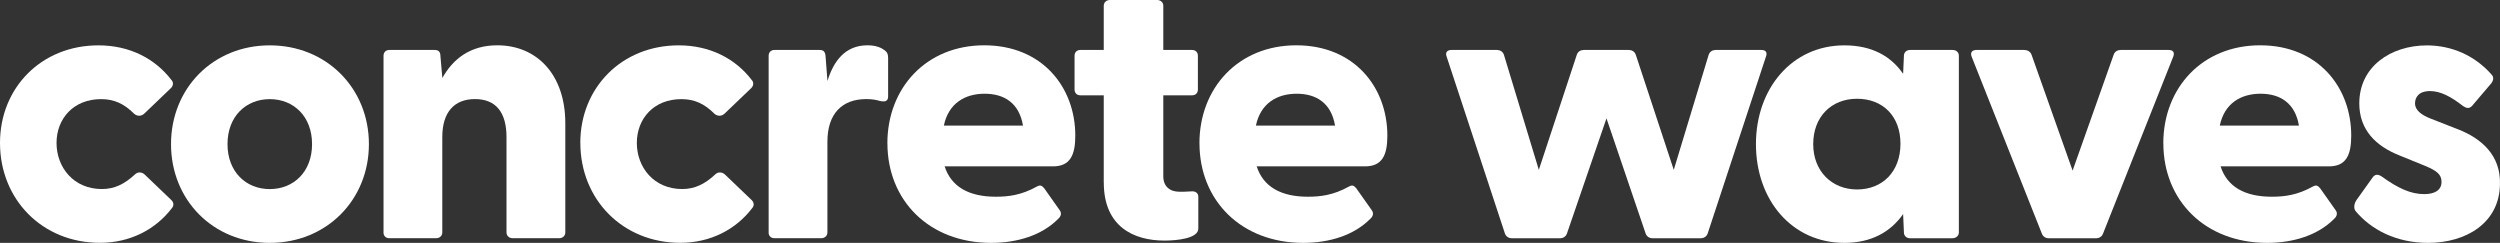
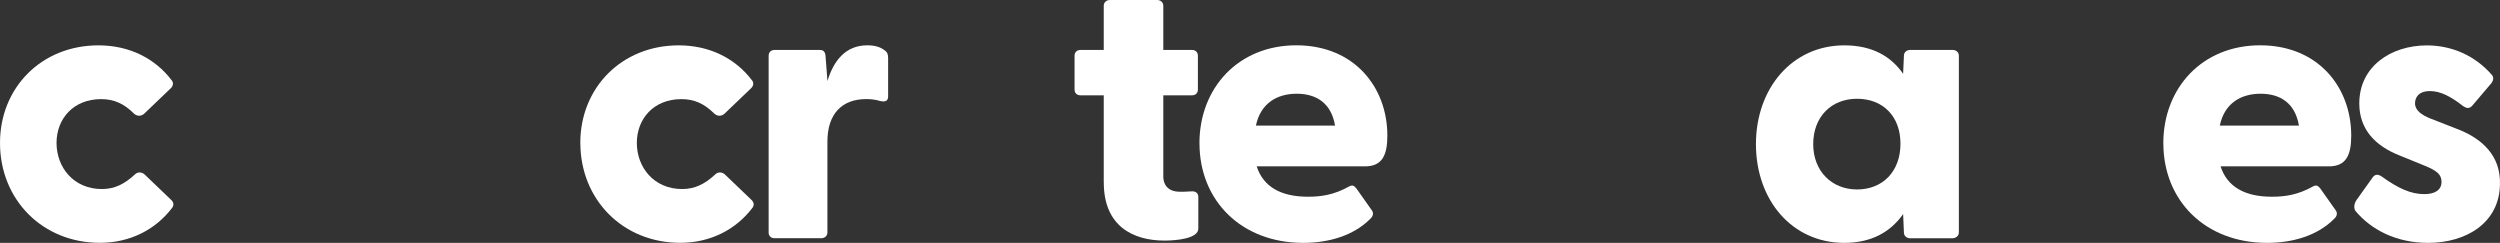
<svg xmlns="http://www.w3.org/2000/svg" id="a" width="536.92" height="52.16" viewBox="0 0 536.92 52.16">
  <rect x="0" y="0" width="536.92" height="52.16" fill="#333333" stroke="none" />
  <path d="m0,30.7C0,18.82,8.91,9.74,21.13,9.74c6.77,0,12.21,2.89,15.68,7.43.5.5.41,1.24-.08,1.73l-5.69,5.45c-.66.66-1.57.66-2.23.08-2.15-2.15-4.29-3.14-7.1-3.14-5.94,0-9.57,4.21-9.57,9.41s3.63,9.9,9.74,9.9c2.72,0,4.87-1.07,7.1-3.14.58-.58,1.49-.58,2.15.08l5.69,5.45c.5.5.58,1.16.08,1.73-3.47,4.54-8.91,7.43-15.43,7.43C9.08,52.16,0,42.83,0,30.7Z" fill="#fff" />
-   <path d="m36.73,30.95c0-11.97,9-21.21,21.21-21.21s21.29,9.24,21.29,21.21-9.08,21.21-21.29,21.21-21.21-9.24-21.21-21.21Zm21.21,9.66c5.12,0,9.08-3.71,9.08-9.66s-3.96-9.66-9.08-9.66-9.08,3.71-9.08,9.66,3.96,9.66,9.08,9.66Z" fill="#fff" />
-   <path d="m82.37,49.93V11.97c0-.74.5-1.24,1.24-1.24h9.74c.74,0,1.24.33,1.24,1.32l.41,4.7c2.31-4.13,6.02-7.02,11.8-7.02,8.42,0,14.61,6.19,14.61,16.75v23.44c0,.74-.58,1.24-1.32,1.24h-9.99c-.74,0-1.32-.5-1.32-1.24v-20.47c0-5.36-2.31-8.17-6.77-8.17s-7.02,2.81-7.02,8.17v20.47c0,.74-.58,1.24-1.32,1.24h-10.07c-.74,0-1.24-.5-1.24-1.24Z" fill="#fff" />
  <path d="m124.63,30.7c0-11.88,8.91-20.96,21.13-20.96,6.77,0,12.21,2.89,15.68,7.43.5.5.41,1.24-.08,1.73l-5.69,5.45c-.66.66-1.57.66-2.23.08-2.15-2.15-4.29-3.14-7.1-3.14-5.94,0-9.57,4.21-9.57,9.41s3.63,9.9,9.74,9.9c2.72,0,4.87-1.07,7.1-3.14.58-.58,1.49-.58,2.15.08l5.69,5.45c.5.5.58,1.16.08,1.73-3.47,4.54-8.91,7.43-15.43,7.43-12.38,0-21.46-9.33-21.46-21.46Z" fill="#fff" />
  <path d="m165.08,49.93V11.97c0-.74.5-1.24,1.24-1.24h9.74c.74,0,1.16.33,1.24,1.32l.41,5.36c1.32-4.37,3.88-7.68,8.58-7.68,1.98,0,3.05.58,3.71,1.07.58.41.74.91.74,1.65v8.25c0,.99-.58,1.24-1.73.99-.83-.25-1.73-.41-2.97-.41-5.2,0-8.34,3.14-8.34,9.16v19.48c0,.74-.58,1.24-1.32,1.24h-10.07c-.74,0-1.24-.5-1.24-1.24Z" fill="#fff" />
-   <path d="m190.58,30.78c0-11.88,8.34-21.05,20.8-21.05s19.56,9,19.56,19.4c0,4.13-1.07,6.6-4.79,6.6h-23.27c1.4,4.37,5.2,6.52,10.98,6.52,2.72,0,5.53-.33,8.91-2.23.66-.33.99-.17,1.49.41l3.38,4.79c.33.5.33,1.16-.41,1.82-3.47,3.47-8.67,5.12-14.36,5.12-13.29,0-22.28-9.08-22.28-21.38Zm29.13-3.8c-.83-4.87-4.04-6.85-8.25-6.85s-7.76,2.06-8.75,6.85h17Z" fill="#fff" />
  <path d="m237.05,39.2v-18.73h-5.03c-.74,0-1.24-.5-1.24-1.24v-7.26c0-.74.5-1.24,1.24-1.24h5.03V1.24c0-.74.58-1.24,1.32-1.24h10.15c.74,0,1.32.5,1.32,1.24v9.49h6.19c.74,0,1.24.5,1.24,1.24v7.26c0,.74-.5,1.24-1.24,1.24h-6.19v17.41c0,2.15,1.4,3.3,3.47,3.3.74,0,1.49,0,2.56-.08.83-.08,1.49.33,1.49,1.16v6.85c0,2.06-4.46,2.56-7.26,2.56-6.69,0-13.04-3.05-13.04-12.46Z" fill="#fff" />
  <path d="m257.6,30.78c0-11.88,8.34-21.05,20.8-21.05s19.56,9,19.56,19.4c0,4.13-1.07,6.6-4.79,6.6h-23.27c1.4,4.37,5.2,6.52,10.98,6.52,2.72,0,5.53-.33,8.91-2.23.66-.33.99-.17,1.49.41l3.38,4.79c.33.5.33,1.16-.41,1.82-3.47,3.47-8.67,5.12-14.36,5.12-13.29,0-22.28-9.08-22.28-21.38Zm29.13-3.8c-.83-4.87-4.04-6.85-8.25-6.85s-7.76,2.06-8.75,6.85h17Z" fill="#fff" />
-   <path d="m323.22,50.18l-12.54-38.05c-.33-.91.17-1.4,1.07-1.4h9.74c.66,0,1.24.33,1.49.99l7.51,24.76,8.17-24.76c.25-.66.83-.99,1.49-.99h9.66c.66,0,1.24.33,1.49.99l8.17,24.76,7.51-24.76c.25-.66.83-.99,1.49-.99h9.82c.91,0,1.32.5.99,1.4l-12.54,38.05c-.25.66-.83.99-1.49.99h-10.32c-.66,0-1.24-.33-1.49-.99l-8.42-24.76-8.5,24.76c-.25.66-.83.99-1.49.99h-10.32c-.66,0-1.24-.33-1.49-.99Z" fill="#fff" />
  <path d="m377.12,30.95c0-11.97,7.76-21.21,18.98-21.21,5.94,0,9.99,2.31,12.63,6.11l.17-3.88c0-.74.58-1.24,1.32-1.24h9.16c.74,0,1.32.5,1.32,1.24v37.96c0,.74-.66,1.24-1.4,1.24h-9.08c-.74,0-1.32-.5-1.32-1.24l-.17-3.96c-2.72,3.88-6.85,6.19-12.63,6.19-11.22,0-18.98-9.16-18.98-21.21Zm21.71,9.74c5.53,0,9.33-3.88,9.33-9.82s-3.8-9.66-9.33-9.66-9.41,3.88-9.41,9.74,4.04,9.74,9.41,9.74Z" fill="#fff" />
-   <path d="m438.53,50.18l-15.1-38.05c-.33-.91.17-1.4,1.07-1.4h10.23c.66,0,1.32.33,1.57.99l8.83,24.92,8.83-24.92c.25-.66.83-.99,1.49-.99h10.32c.91,0,1.32.5.99,1.4l-15.1,38.05c-.25.66-.83.99-1.49.99h-10.15c-.66,0-1.24-.33-1.49-.99Z" fill="#fff" />
  <path d="m464.61,30.78c0-11.88,8.34-21.05,20.8-21.05s19.56,9,19.56,19.4c0,4.13-1.07,6.6-4.79,6.6h-23.27c1.4,4.37,5.2,6.52,10.98,6.52,2.72,0,5.53-.33,8.91-2.23.66-.33.99-.17,1.49.41l3.38,4.79c.33.5.33,1.16-.41,1.82-3.47,3.47-8.67,5.12-14.36,5.12-13.29,0-22.28-9.08-22.28-21.38Zm29.13-3.8c-.83-4.87-4.04-6.85-8.25-6.85s-7.76,2.06-8.75,6.85h17Z" fill="#fff" />
  <path d="m505.88,45.31c-.41-.58-.33-1.57.25-2.39l3.3-4.62c.66-1.07,1.4-.83,2.06-.41,3.55,2.56,6.27,3.8,9.16,3.8,2.23,0,3.71-.83,3.71-2.64,0-1.57-.99-2.39-3.63-3.47l-5.28-2.15c-5.28-2.06-8.75-5.61-8.75-11.22,0-7.92,6.77-12.46,14.53-12.46,5.36,0,10.4,2.23,13.95,6.35.5.58.25,1.24-.08,1.73l-4.21,4.95c-.58.58-1.16.5-1.9,0-2.64-2.06-4.87-3.22-7.1-3.22-2.48,0-3.22,1.4-3.22,2.64,0,1.49,1.4,2.48,3.22,3.22l6.11,2.39c5.03,1.98,9.08,5.61,8.91,11.72-.08,8.34-7.26,12.63-15.43,12.63-6.85,0-12.21-2.81-15.6-6.85Z" fill="#fff" />
</svg>